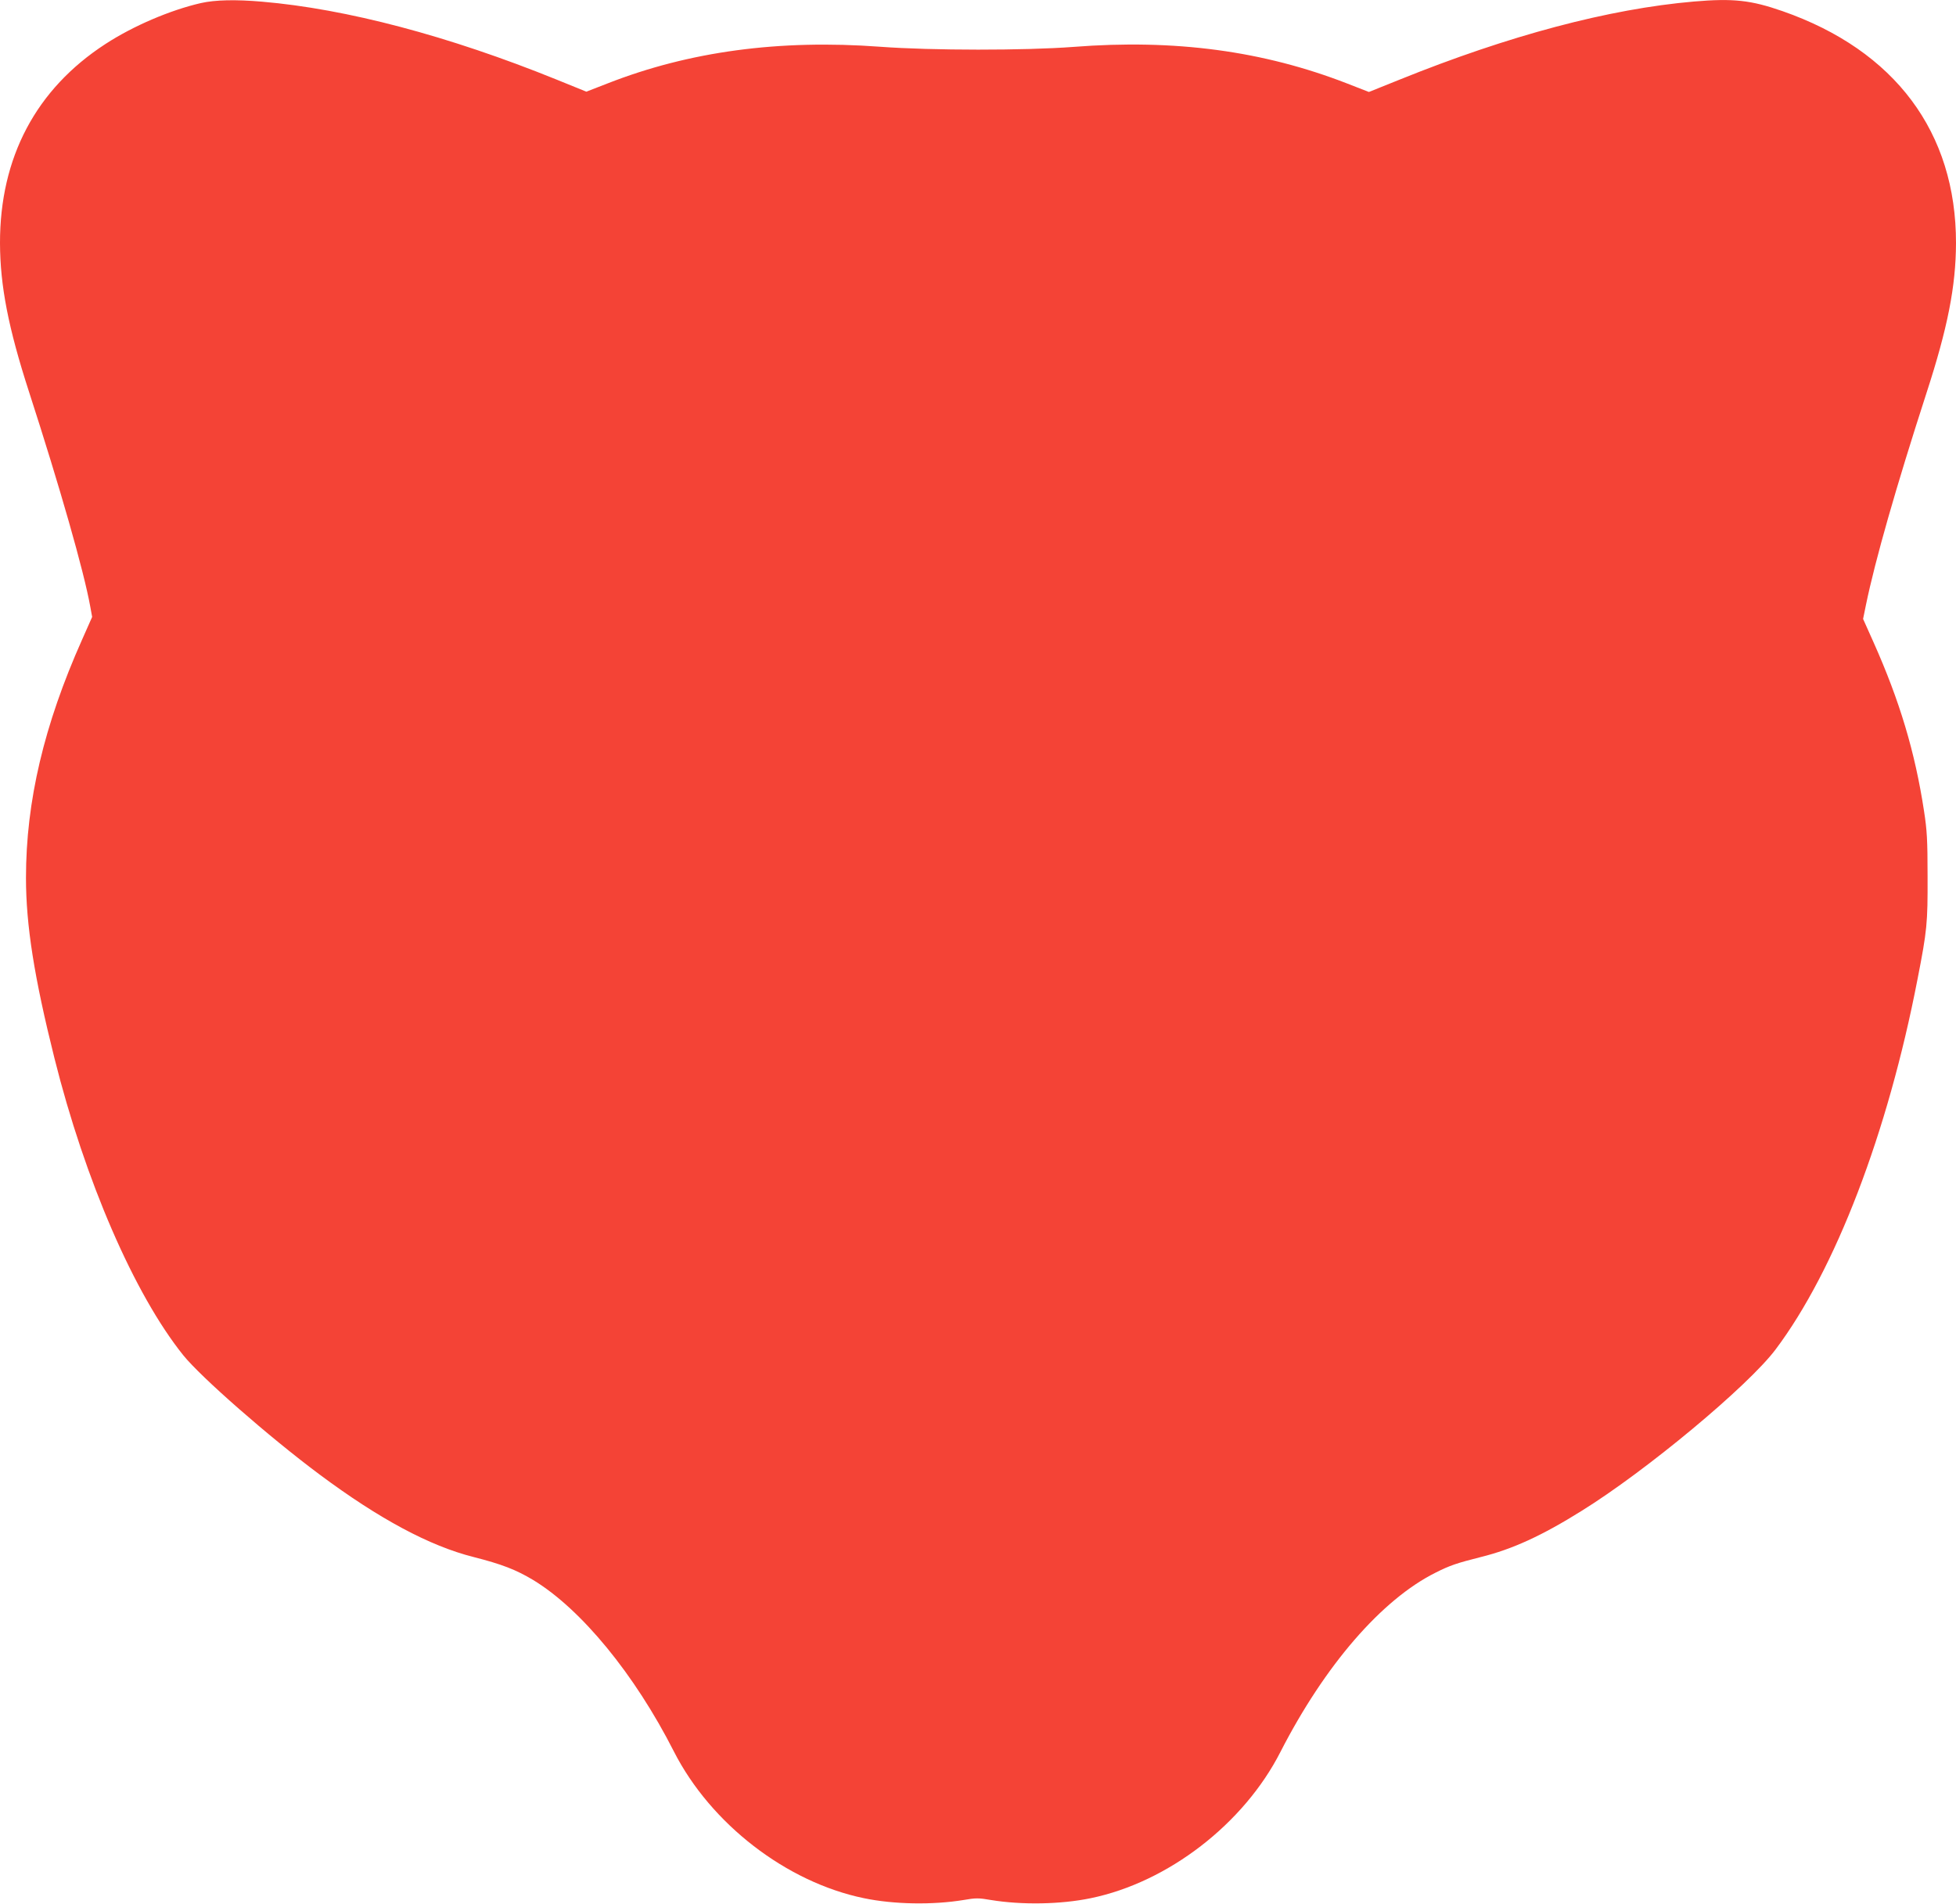
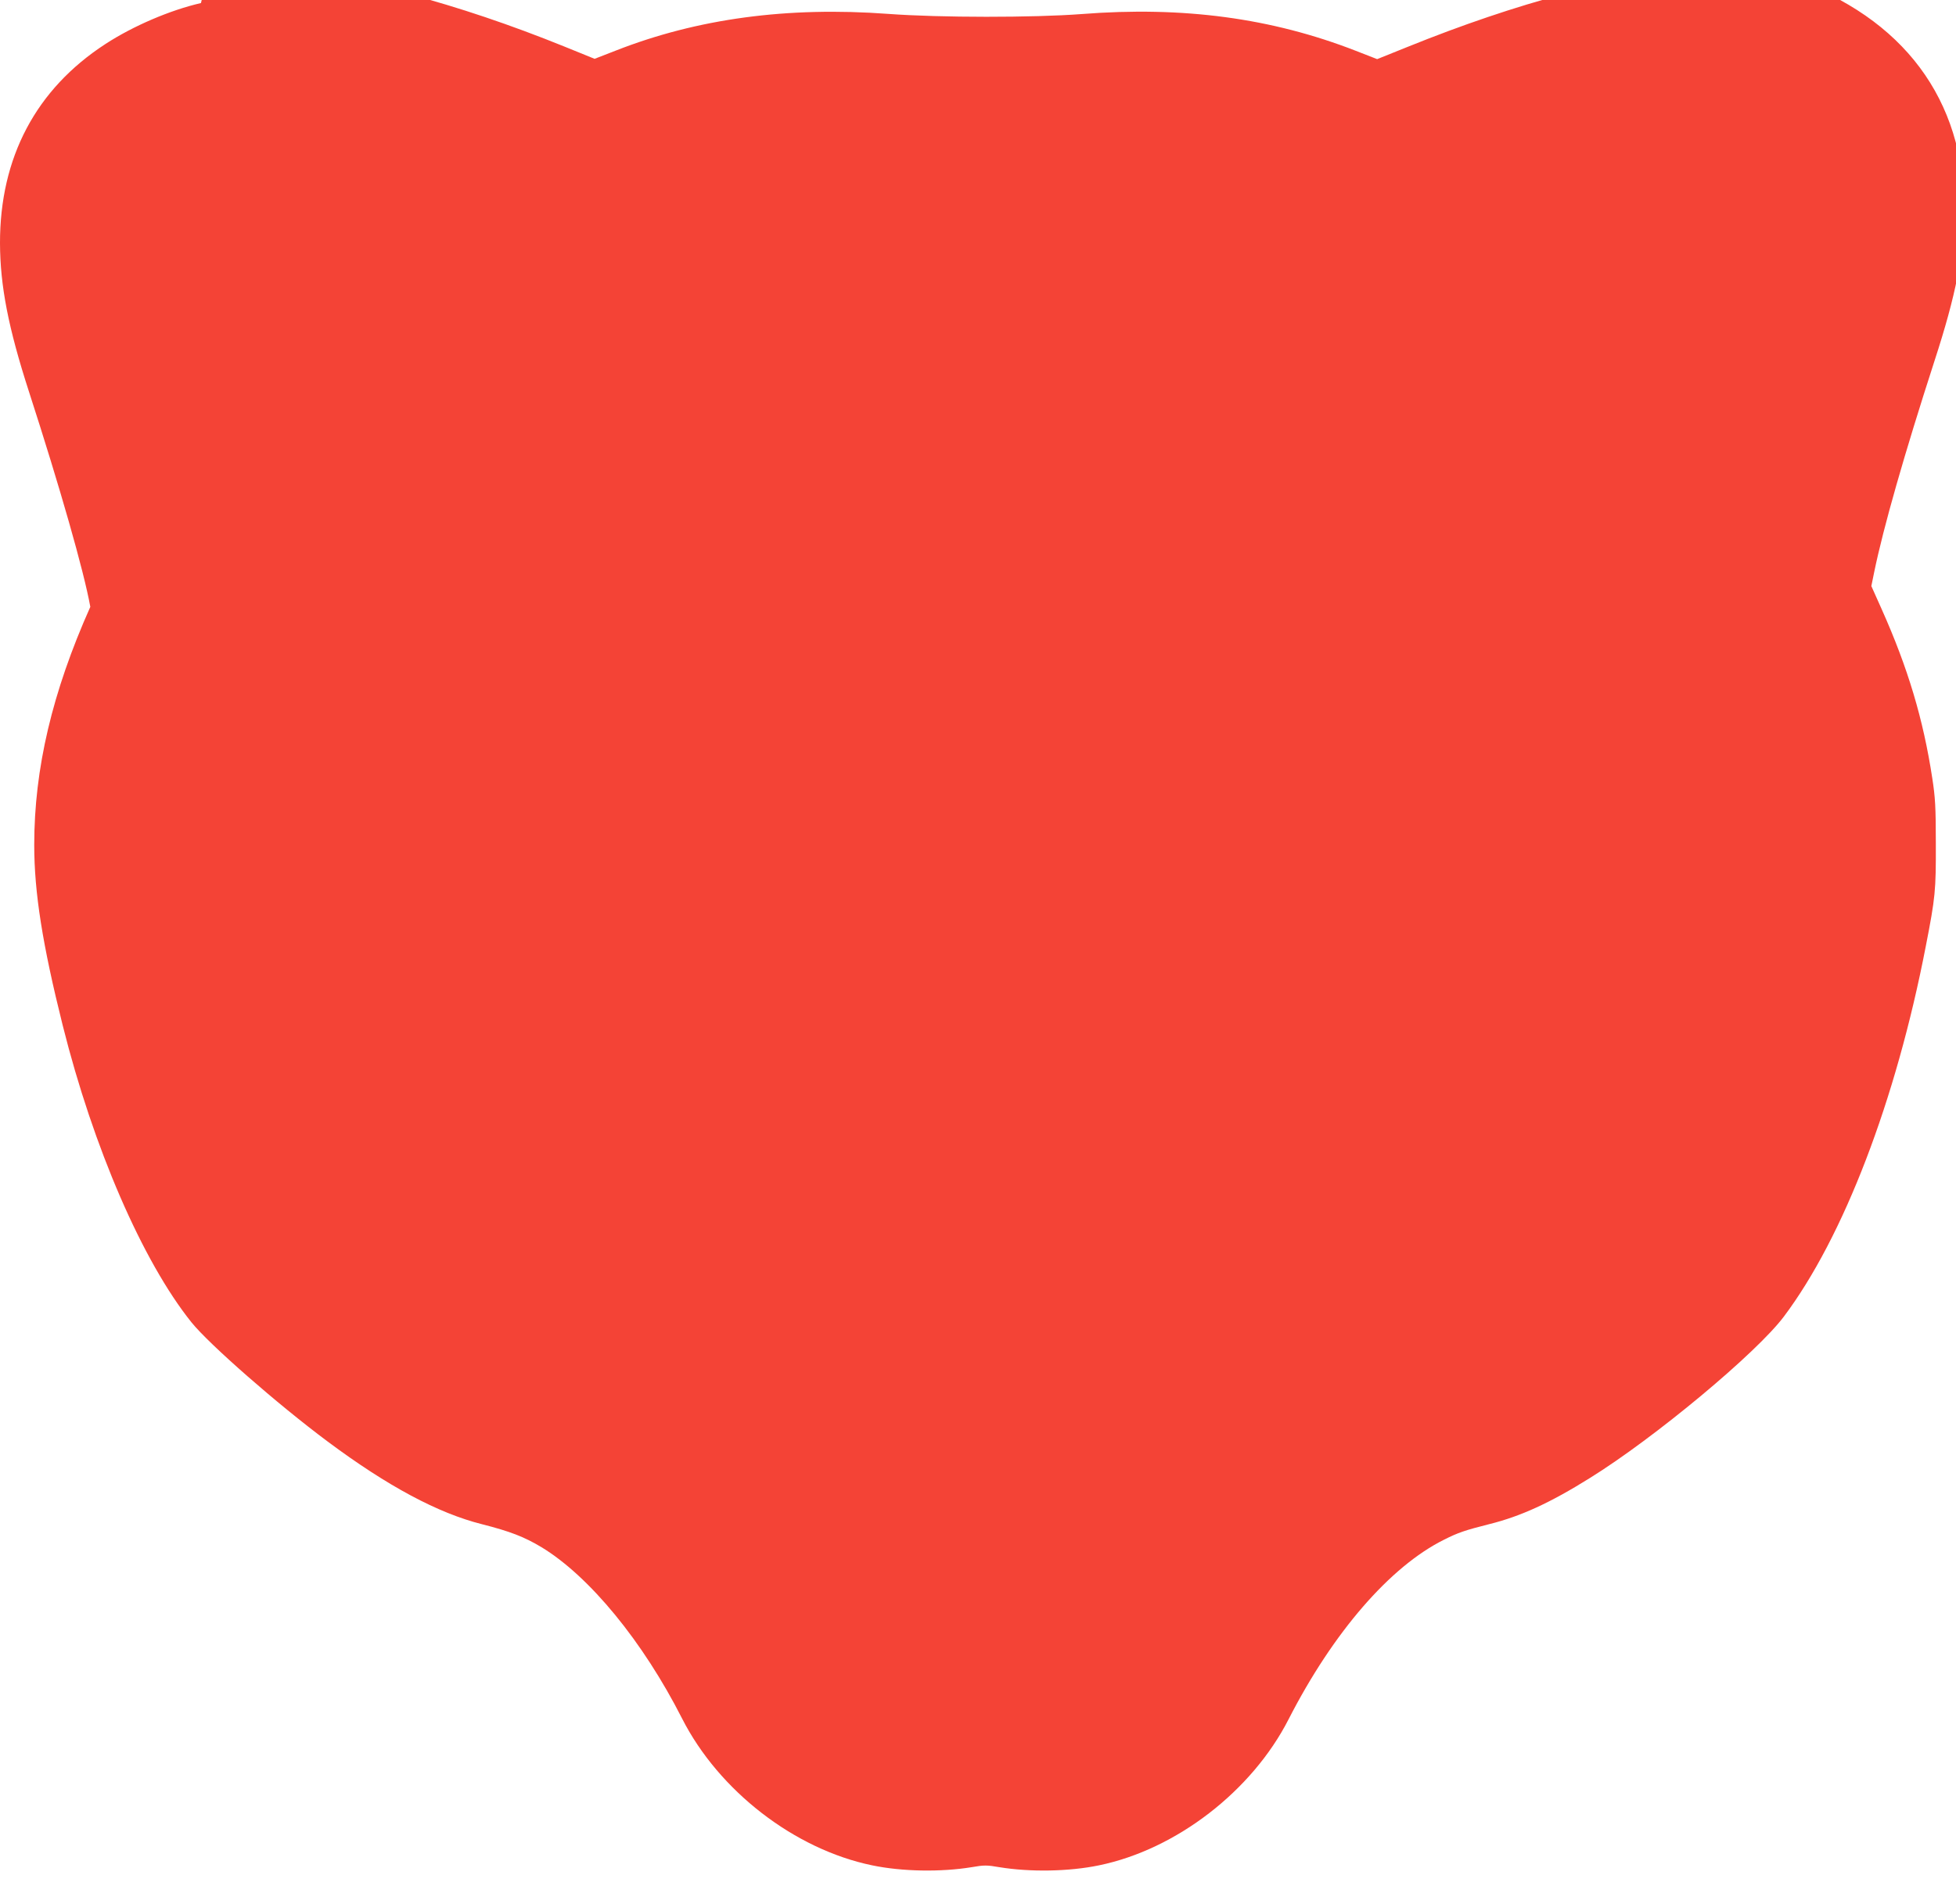
<svg xmlns="http://www.w3.org/2000/svg" version="1.0" width="1280pt" height="1246pt" viewBox="0 0 1280 1246" preserveAspectRatio="xMidYMid meet">
  <g transform="translate(0,1246) scale(0.1,-0.1)" fill="#f44336" stroke="none">
-     <path d="M1315 12440 c-201 -46 -444 -150 -625 -268 -454 -295 -691 -742 -690 -1304 1 -278 54 -553 190 -973 202 -624 359 -1173 401 -1407 l12 -66 -66 -149 c-249 -558 -367 -1058 -367 -1558 0 -312 54 -652 186 -1180 201 -803 523 -1546 843 -1945 116 -144 561 -534 891 -780 393 -293 723 -469 1009 -541 184 -47 276 -82 391 -151 314 -191 663 -616 920 -1122 241 -473 735 -855 1243 -960 196 -41 451 -45 652 -12 80 14 100 14 180 0 201 -33 456 -29 653 12 505 104 1001 486 1241 957 291 568 663 998 1016 1174 93 47 138 62 296 102 206 51 400 140 659 302 424 263 1089 817 1269 1056 391 520 734 1415 929 2423 63 322 67 366 66 675 0 238 -4 302 -23 425 -59 388 -160 724 -331 1107 l-68 152 19 93 c60 291 196 768 395 1383 140 430 193 702 194 983 1 726 -399 1262 -1135 1519 -207 72 -322 85 -580 63 -556 -48 -1211 -222 -1928 -512 l-199 -80 -141 55 c-550 214 -1128 292 -1793 240 -316 -24 -926 -24 -1264 1 -662 49 -1251 -31 -1784 -240 l-139 -54 -197 80 c-704 285 -1373 462 -1925 509 -173 15 -307 12 -400 -9z" />
+     <path d="M1315 12440 c-201 -46 -444 -150 -625 -268 -454 -295 -691 -742 -690 -1304 1 -278 54 -553 190 -973 202 -624 359 -1173 401 -1407 c-249 -558 -367 -1058 -367 -1558 0 -312 54 -652 186 -1180 201 -803 523 -1546 843 -1945 116 -144 561 -534 891 -780 393 -293 723 -469 1009 -541 184 -47 276 -82 391 -151 314 -191 663 -616 920 -1122 241 -473 735 -855 1243 -960 196 -41 451 -45 652 -12 80 14 100 14 180 0 201 -33 456 -29 653 12 505 104 1001 486 1241 957 291 568 663 998 1016 1174 93 47 138 62 296 102 206 51 400 140 659 302 424 263 1089 817 1269 1056 391 520 734 1415 929 2423 63 322 67 366 66 675 0 238 -4 302 -23 425 -59 388 -160 724 -331 1107 l-68 152 19 93 c60 291 196 768 395 1383 140 430 193 702 194 983 1 726 -399 1262 -1135 1519 -207 72 -322 85 -580 63 -556 -48 -1211 -222 -1928 -512 l-199 -80 -141 55 c-550 214 -1128 292 -1793 240 -316 -24 -926 -24 -1264 1 -662 49 -1251 -31 -1784 -240 l-139 -54 -197 80 c-704 285 -1373 462 -1925 509 -173 15 -307 12 -400 -9z" />
  </g>
</svg>